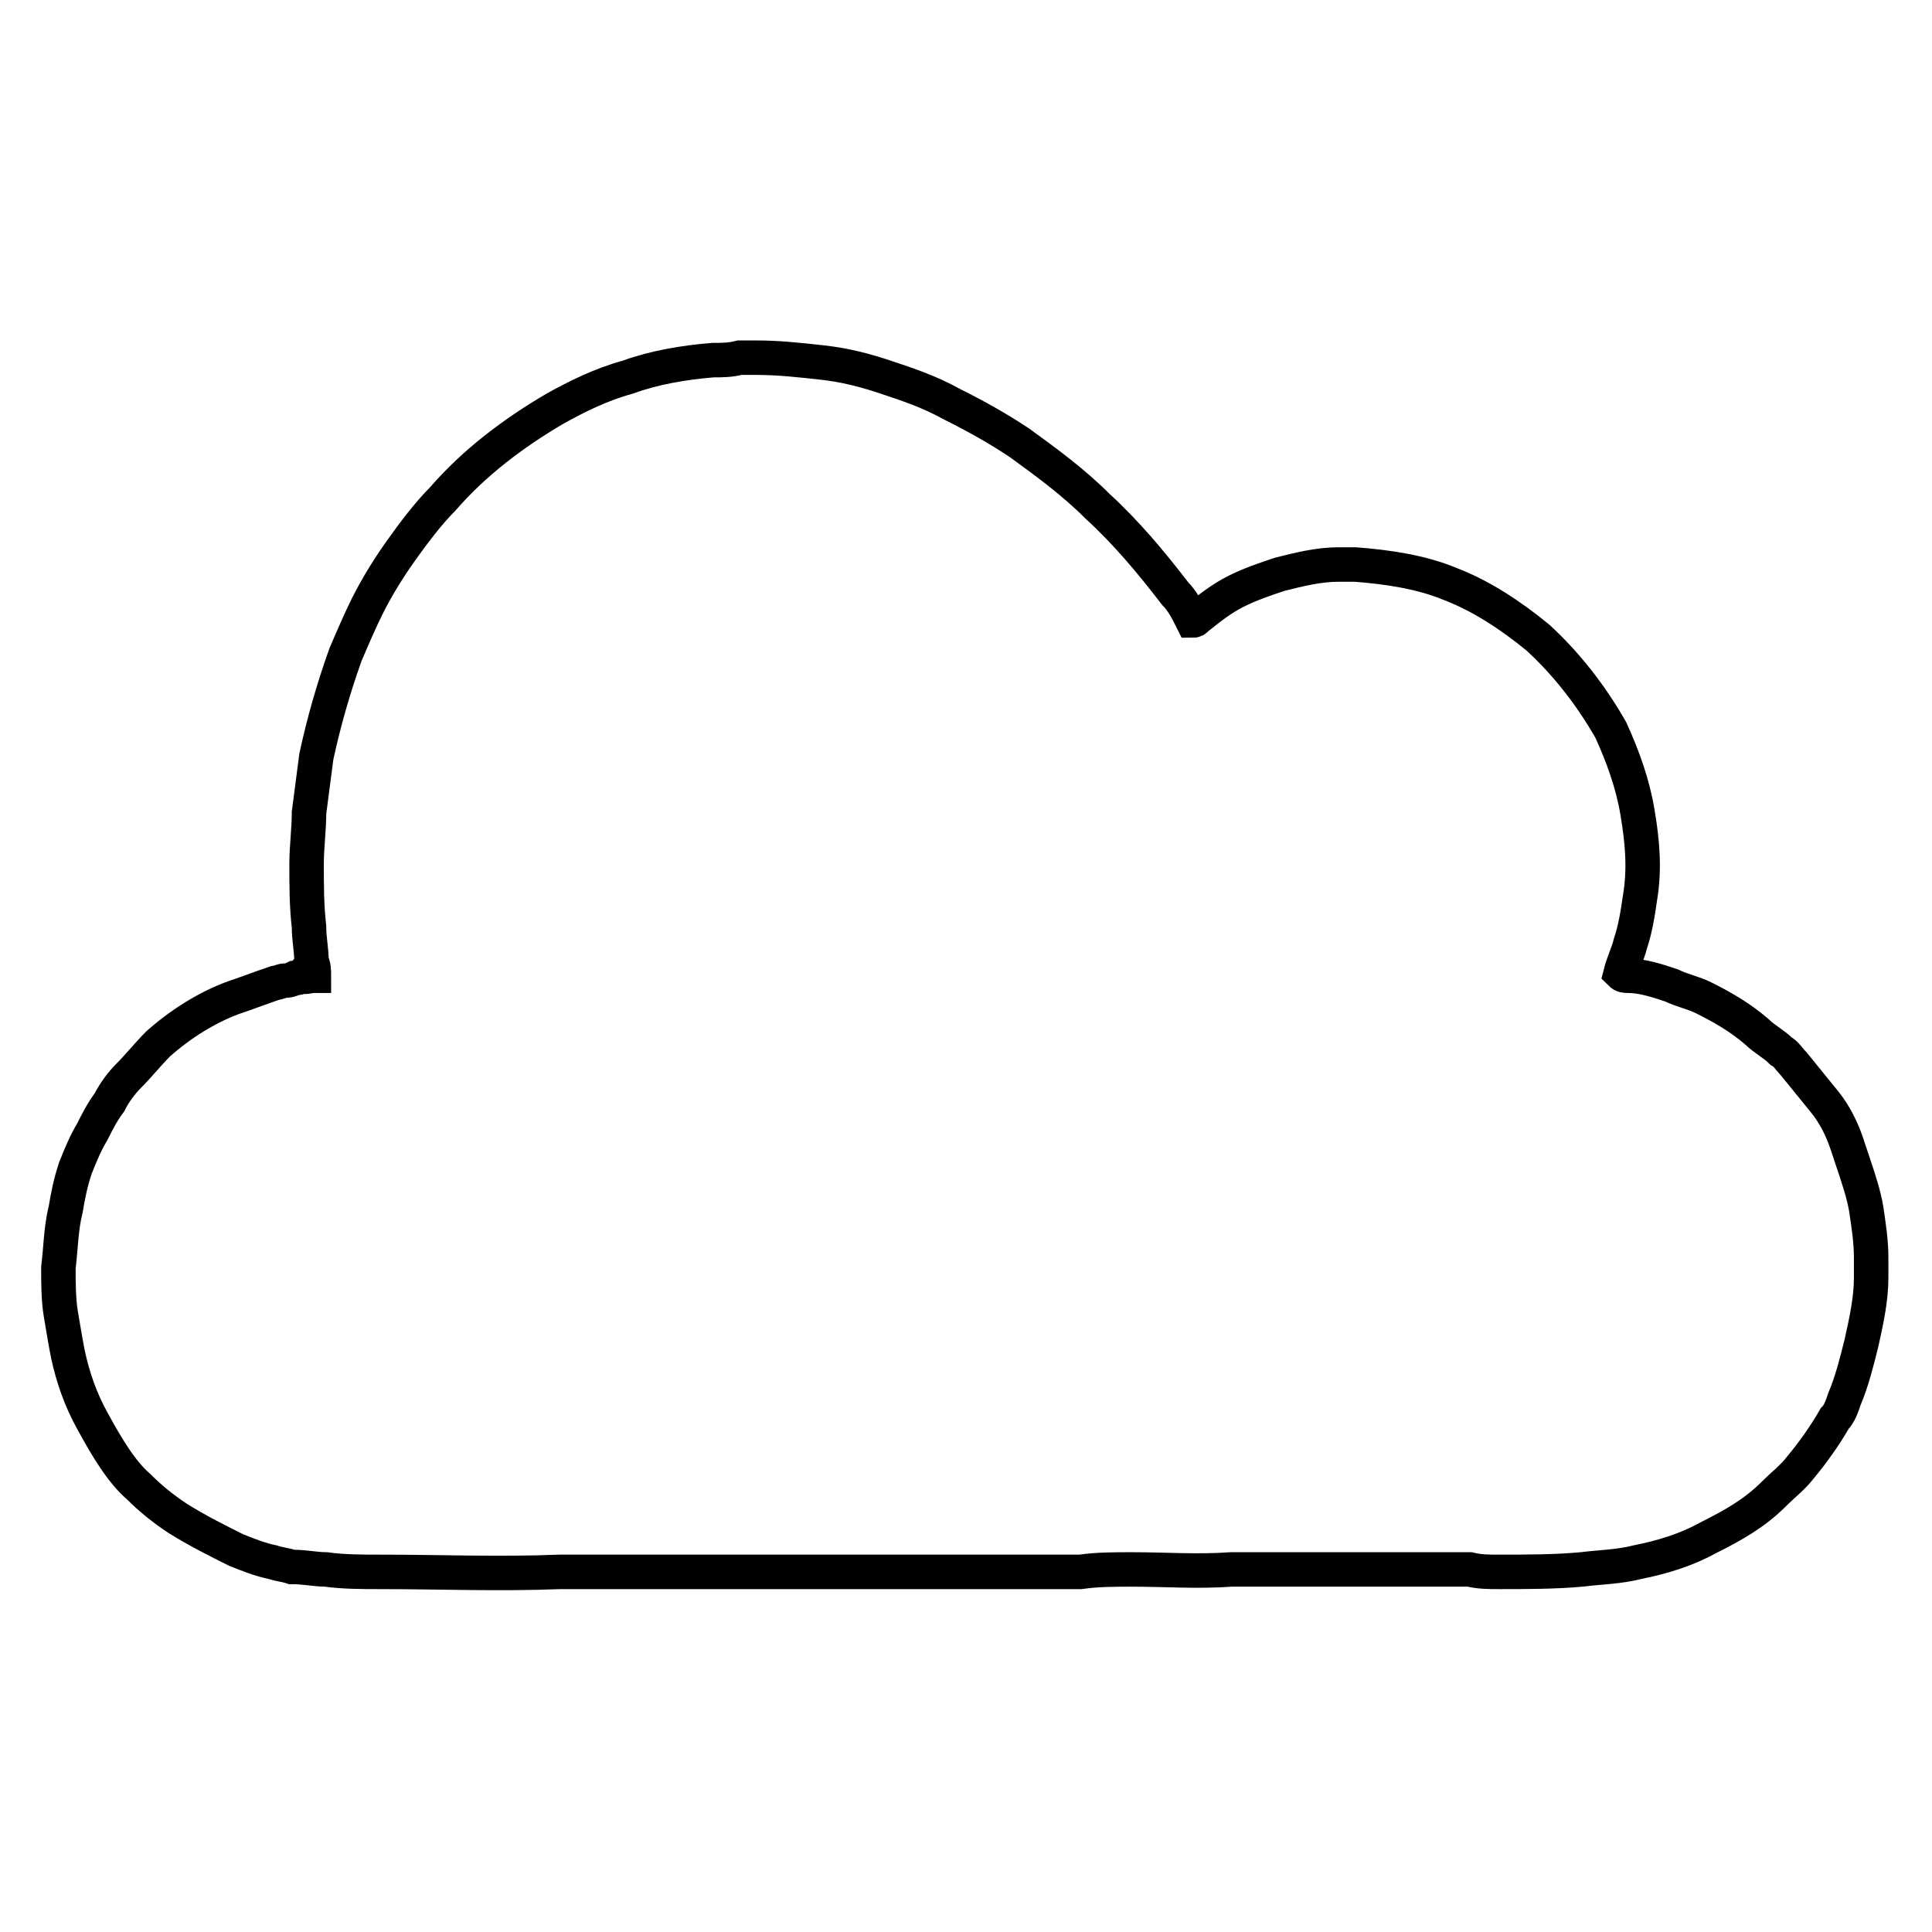
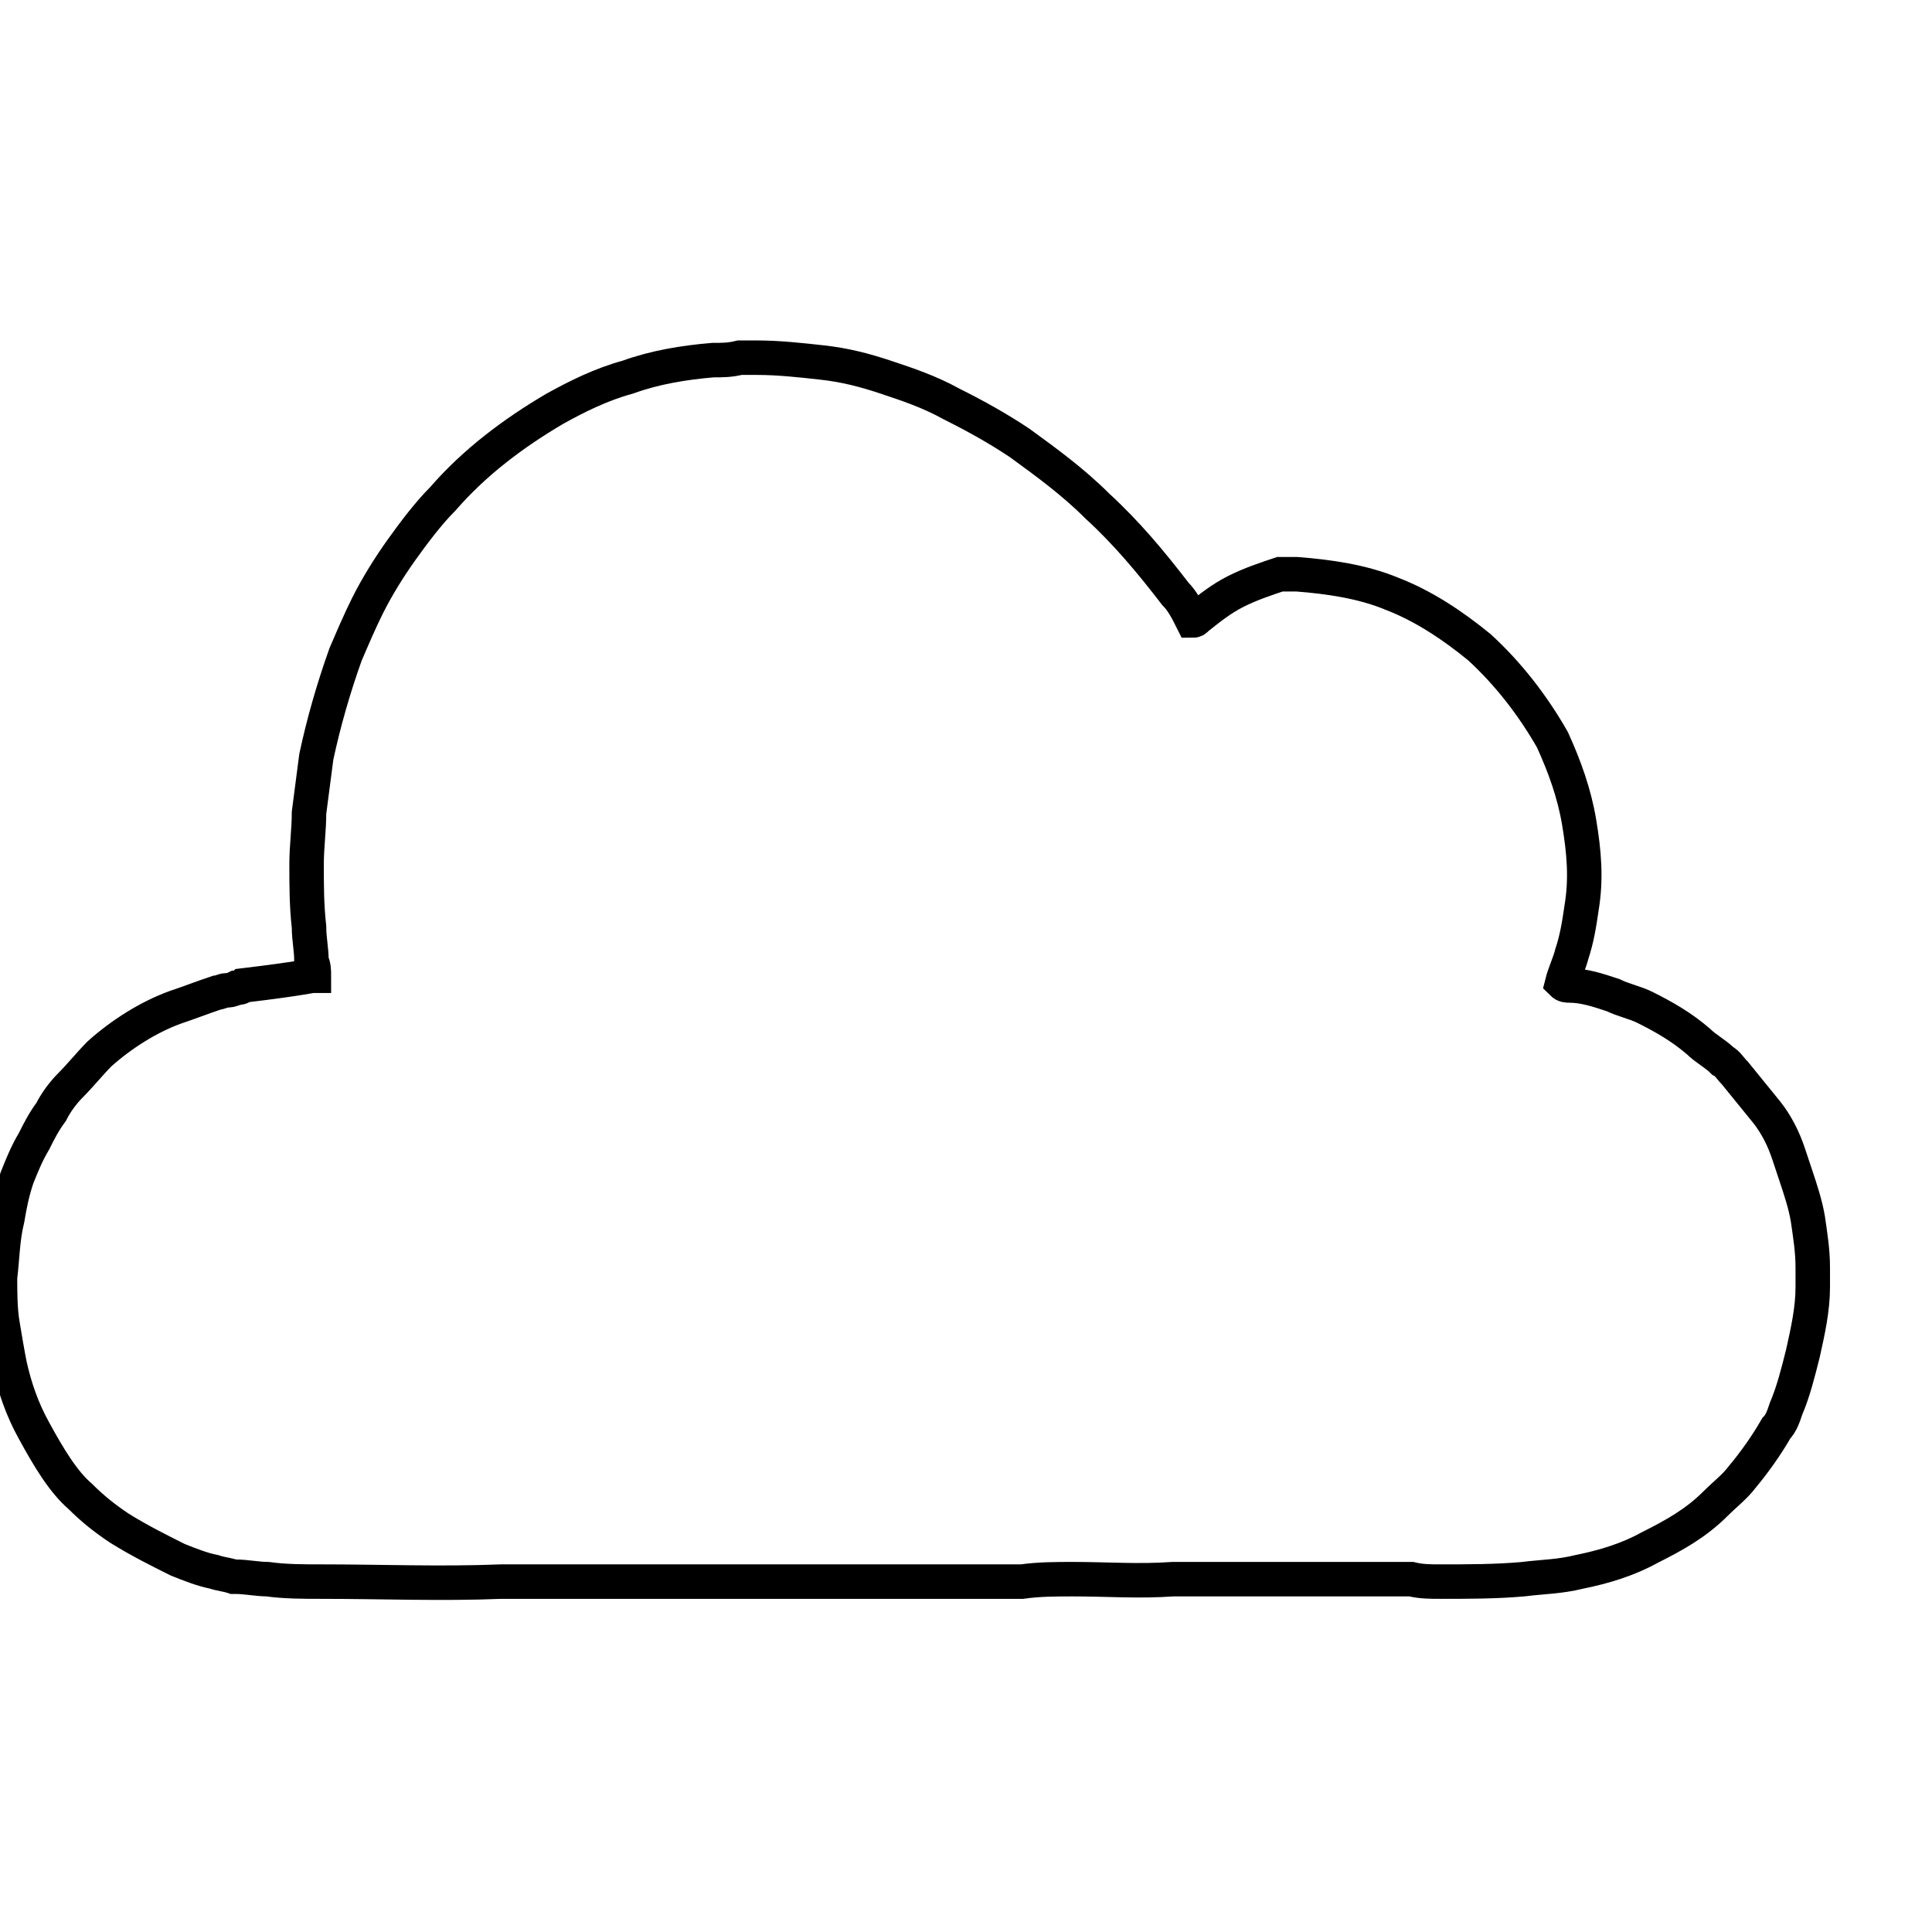
<svg xmlns="http://www.w3.org/2000/svg" version="1.1" id="Calque_1" x="0px" y="0px" viewBox="0 0 79.4 79.4" style="enable-background:new 0 0 79.4 79.4;" xml:space="preserve">
  <style type="text/css">
.st0{fill:none;stroke:#000000;stroke-width:1.417;stroke-miterlimit:10;}
</style>
-   <path class="st0" d="M12.9,40.1c0-0.2,0-0.4-0.1-0.6c0-0.5-0.1-0.9-0.1-1.4c-0.1-0.9-0.1-1.7-0.1-2.6c0-0.7,0.1-1.4,0.1-2.1  c0.1-0.8,0.2-1.5,0.3-2.3c0.3-1.4,0.7-2.8,1.2-4.2c0.3-0.7,0.6-1.4,0.9-2c0.4-0.8,0.9-1.6,1.4-2.3c0.5-0.7,1.1-1.5,1.7-2.1  c1.3-1.5,2.9-2.7,4.6-3.7c0.9-0.5,1.9-1,3-1.3c1.1-0.4,2.3-0.6,3.5-0.7c0.4,0,0.7,0,1.1-0.1c0.2,0,0.5,0,0.7,0  c0.9,0,1.8,0.1,2.7,0.2c0.9,0.1,1.7,0.3,2.6,0.6c0.9,0.3,1.8,0.6,2.7,1.1c1,0.5,1.9,1,2.8,1.6c1.1,0.8,2.2,1.6,3.2,2.6  c1.2,1.1,2.2,2.3,3.2,3.6c0.3,0.3,0.5,0.7,0.7,1.1c0.1,0,0.1,0,0.2-0.1c0.5-0.4,1-0.8,1.6-1.1c0.6-0.3,1.2-0.5,1.8-0.7  c0.8-0.2,1.6-0.4,2.4-0.4c0.2,0,0.5,0,0.7,0c1.3,0.1,2.7,0.3,3.9,0.8c1.3,0.5,2.5,1.3,3.6,2.2c1.2,1.1,2.2,2.4,3,3.8  c0.5,1.1,0.9,2.2,1.1,3.4s0.3,2.3,0.1,3.5c-0.1,0.7-0.2,1.3-0.4,1.9c-0.1,0.4-0.3,0.8-0.4,1.2c0.1,0.1,0.2,0.1,0.3,0.1  c0.6,0,1.2,0.2,1.8,0.4c0.4,0.2,0.9,0.3,1.3,0.5c0.8,0.4,1.5,0.8,2.2,1.4c0.3,0.3,0.7,0.5,1,0.8c0.2,0.1,0.3,0.3,0.5,0.5  c0.4,0.5,0.9,1.1,1.3,1.6s0.7,1.1,0.9,1.7c0.1,0.3,0.2,0.6,0.3,0.9c0.2,0.6,0.4,1.2,0.5,1.8c0.1,0.7,0.2,1.3,0.2,2  c0,0.3,0,0.5,0,0.8c0,0.9-0.2,1.8-0.4,2.7c-0.2,0.8-0.4,1.6-0.7,2.3c-0.1,0.3-0.2,0.6-0.4,0.8c-0.4,0.7-0.9,1.4-1.4,2  c-0.3,0.4-0.7,0.7-1.1,1.1c-0.8,0.8-1.7,1.3-2.7,1.8c-0.9,0.5-1.9,0.8-2.9,1c-0.8,0.2-1.5,0.2-2.3,0.3c-1.1,0.1-2.3,0.1-3.4,0.1  c-0.4,0-0.8,0-1.2-0.1c-0.1,0-0.1,0-0.2,0c-0.7,0-1.5,0-2.2,0c-0.4,0-0.7,0-1.1,0h-0.1c-0.5,0-1,0-1.4,0c-0.8,0-1.7,0-2.5,0  c-0.1,0-0.2,0-0.4,0c-0.6,0-1.3,0-1.9,0c-1.4,0.1-2.7,0-4.1,0c-0.7,0-1.4,0-2.1,0.1c-0.3,0-0.6,0-0.9,0c-2.5,0-5,0-7.5,0s-5,0-7.5,0  c-1.8,0-3.7,0-5.5,0c-2.5,0.1-4.9,0-7.4,0c-0.7,0-1.5,0-2.2-0.1c-0.4,0-0.9-0.1-1.3-0.1h-0.1c-0.3-0.1-0.5-0.1-0.8-0.2  c-0.5-0.1-1-0.3-1.5-0.5c-0.8-0.4-1.6-0.8-2.4-1.3c-0.6-0.4-1.1-0.8-1.6-1.3c-0.7-0.6-1.3-1.6-1.9-2.7c-0.5-0.9-0.8-1.8-1-2.7  c-0.1-0.5-0.2-1.1-0.3-1.7c-0.1-0.6-0.1-1.3-0.1-1.9c0.1-0.8,0.1-1.6,0.3-2.4c0.1-0.6,0.2-1.1,0.4-1.7c0.2-0.5,0.4-1,0.7-1.5  c0.2-0.4,0.4-0.8,0.7-1.2c0.2-0.4,0.5-0.8,0.8-1.1c0.4-0.4,0.8-0.9,1.2-1.3c0.9-0.8,2-1.5,3.1-1.9c0.6-0.2,1.1-0.4,1.7-0.6  c0.1,0,0.3-0.1,0.4-0.1c0.1,0,0.2,0,0.4-0.1c0.1,0,0.2,0,0.3-0.1C12.5,40.2,12.7,40.1,12.9,40.1z" />
+   <path class="st0" d="M12.9,40.1c0-0.2,0-0.4-0.1-0.6c0-0.5-0.1-0.9-0.1-1.4c-0.1-0.9-0.1-1.7-0.1-2.6c0-0.7,0.1-1.4,0.1-2.1  c0.1-0.8,0.2-1.5,0.3-2.3c0.3-1.4,0.7-2.8,1.2-4.2c0.3-0.7,0.6-1.4,0.9-2c0.4-0.8,0.9-1.6,1.4-2.3c0.5-0.7,1.1-1.5,1.7-2.1  c1.3-1.5,2.9-2.7,4.6-3.7c0.9-0.5,1.9-1,3-1.3c1.1-0.4,2.3-0.6,3.5-0.7c0.4,0,0.7,0,1.1-0.1c0.2,0,0.5,0,0.7,0  c0.9,0,1.8,0.1,2.7,0.2c0.9,0.1,1.7,0.3,2.6,0.6c0.9,0.3,1.8,0.6,2.7,1.1c1,0.5,1.9,1,2.8,1.6c1.1,0.8,2.2,1.6,3.2,2.6  c1.2,1.1,2.2,2.3,3.2,3.6c0.3,0.3,0.5,0.7,0.7,1.1c0.1,0,0.1,0,0.2-0.1c0.5-0.4,1-0.8,1.6-1.1c0.6-0.3,1.2-0.5,1.8-0.7  c0.2,0,0.5,0,0.7,0c1.3,0.1,2.7,0.3,3.9,0.8c1.3,0.5,2.5,1.3,3.6,2.2c1.2,1.1,2.2,2.4,3,3.8  c0.5,1.1,0.9,2.2,1.1,3.4s0.3,2.3,0.1,3.5c-0.1,0.7-0.2,1.3-0.4,1.9c-0.1,0.4-0.3,0.8-0.4,1.2c0.1,0.1,0.2,0.1,0.3,0.1  c0.6,0,1.2,0.2,1.8,0.4c0.4,0.2,0.9,0.3,1.3,0.5c0.8,0.4,1.5,0.8,2.2,1.4c0.3,0.3,0.7,0.5,1,0.8c0.2,0.1,0.3,0.3,0.5,0.5  c0.4,0.5,0.9,1.1,1.3,1.6s0.7,1.1,0.9,1.7c0.1,0.3,0.2,0.6,0.3,0.9c0.2,0.6,0.4,1.2,0.5,1.8c0.1,0.7,0.2,1.3,0.2,2  c0,0.3,0,0.5,0,0.8c0,0.9-0.2,1.8-0.4,2.7c-0.2,0.8-0.4,1.6-0.7,2.3c-0.1,0.3-0.2,0.6-0.4,0.8c-0.4,0.7-0.9,1.4-1.4,2  c-0.3,0.4-0.7,0.7-1.1,1.1c-0.8,0.8-1.7,1.3-2.7,1.8c-0.9,0.5-1.9,0.8-2.9,1c-0.8,0.2-1.5,0.2-2.3,0.3c-1.1,0.1-2.3,0.1-3.4,0.1  c-0.4,0-0.8,0-1.2-0.1c-0.1,0-0.1,0-0.2,0c-0.7,0-1.5,0-2.2,0c-0.4,0-0.7,0-1.1,0h-0.1c-0.5,0-1,0-1.4,0c-0.8,0-1.7,0-2.5,0  c-0.1,0-0.2,0-0.4,0c-0.6,0-1.3,0-1.9,0c-1.4,0.1-2.7,0-4.1,0c-0.7,0-1.4,0-2.1,0.1c-0.3,0-0.6,0-0.9,0c-2.5,0-5,0-7.5,0s-5,0-7.5,0  c-1.8,0-3.7,0-5.5,0c-2.5,0.1-4.9,0-7.4,0c-0.7,0-1.5,0-2.2-0.1c-0.4,0-0.9-0.1-1.3-0.1h-0.1c-0.3-0.1-0.5-0.1-0.8-0.2  c-0.5-0.1-1-0.3-1.5-0.5c-0.8-0.4-1.6-0.8-2.4-1.3c-0.6-0.4-1.1-0.8-1.6-1.3c-0.7-0.6-1.3-1.6-1.9-2.7c-0.5-0.9-0.8-1.8-1-2.7  c-0.1-0.5-0.2-1.1-0.3-1.7c-0.1-0.6-0.1-1.3-0.1-1.9c0.1-0.8,0.1-1.6,0.3-2.4c0.1-0.6,0.2-1.1,0.4-1.7c0.2-0.5,0.4-1,0.7-1.5  c0.2-0.4,0.4-0.8,0.7-1.2c0.2-0.4,0.5-0.8,0.8-1.1c0.4-0.4,0.8-0.9,1.2-1.3c0.9-0.8,2-1.5,3.1-1.9c0.6-0.2,1.1-0.4,1.7-0.6  c0.1,0,0.3-0.1,0.4-0.1c0.1,0,0.2,0,0.4-0.1c0.1,0,0.2,0,0.3-0.1C12.5,40.2,12.7,40.1,12.9,40.1z" />
</svg>